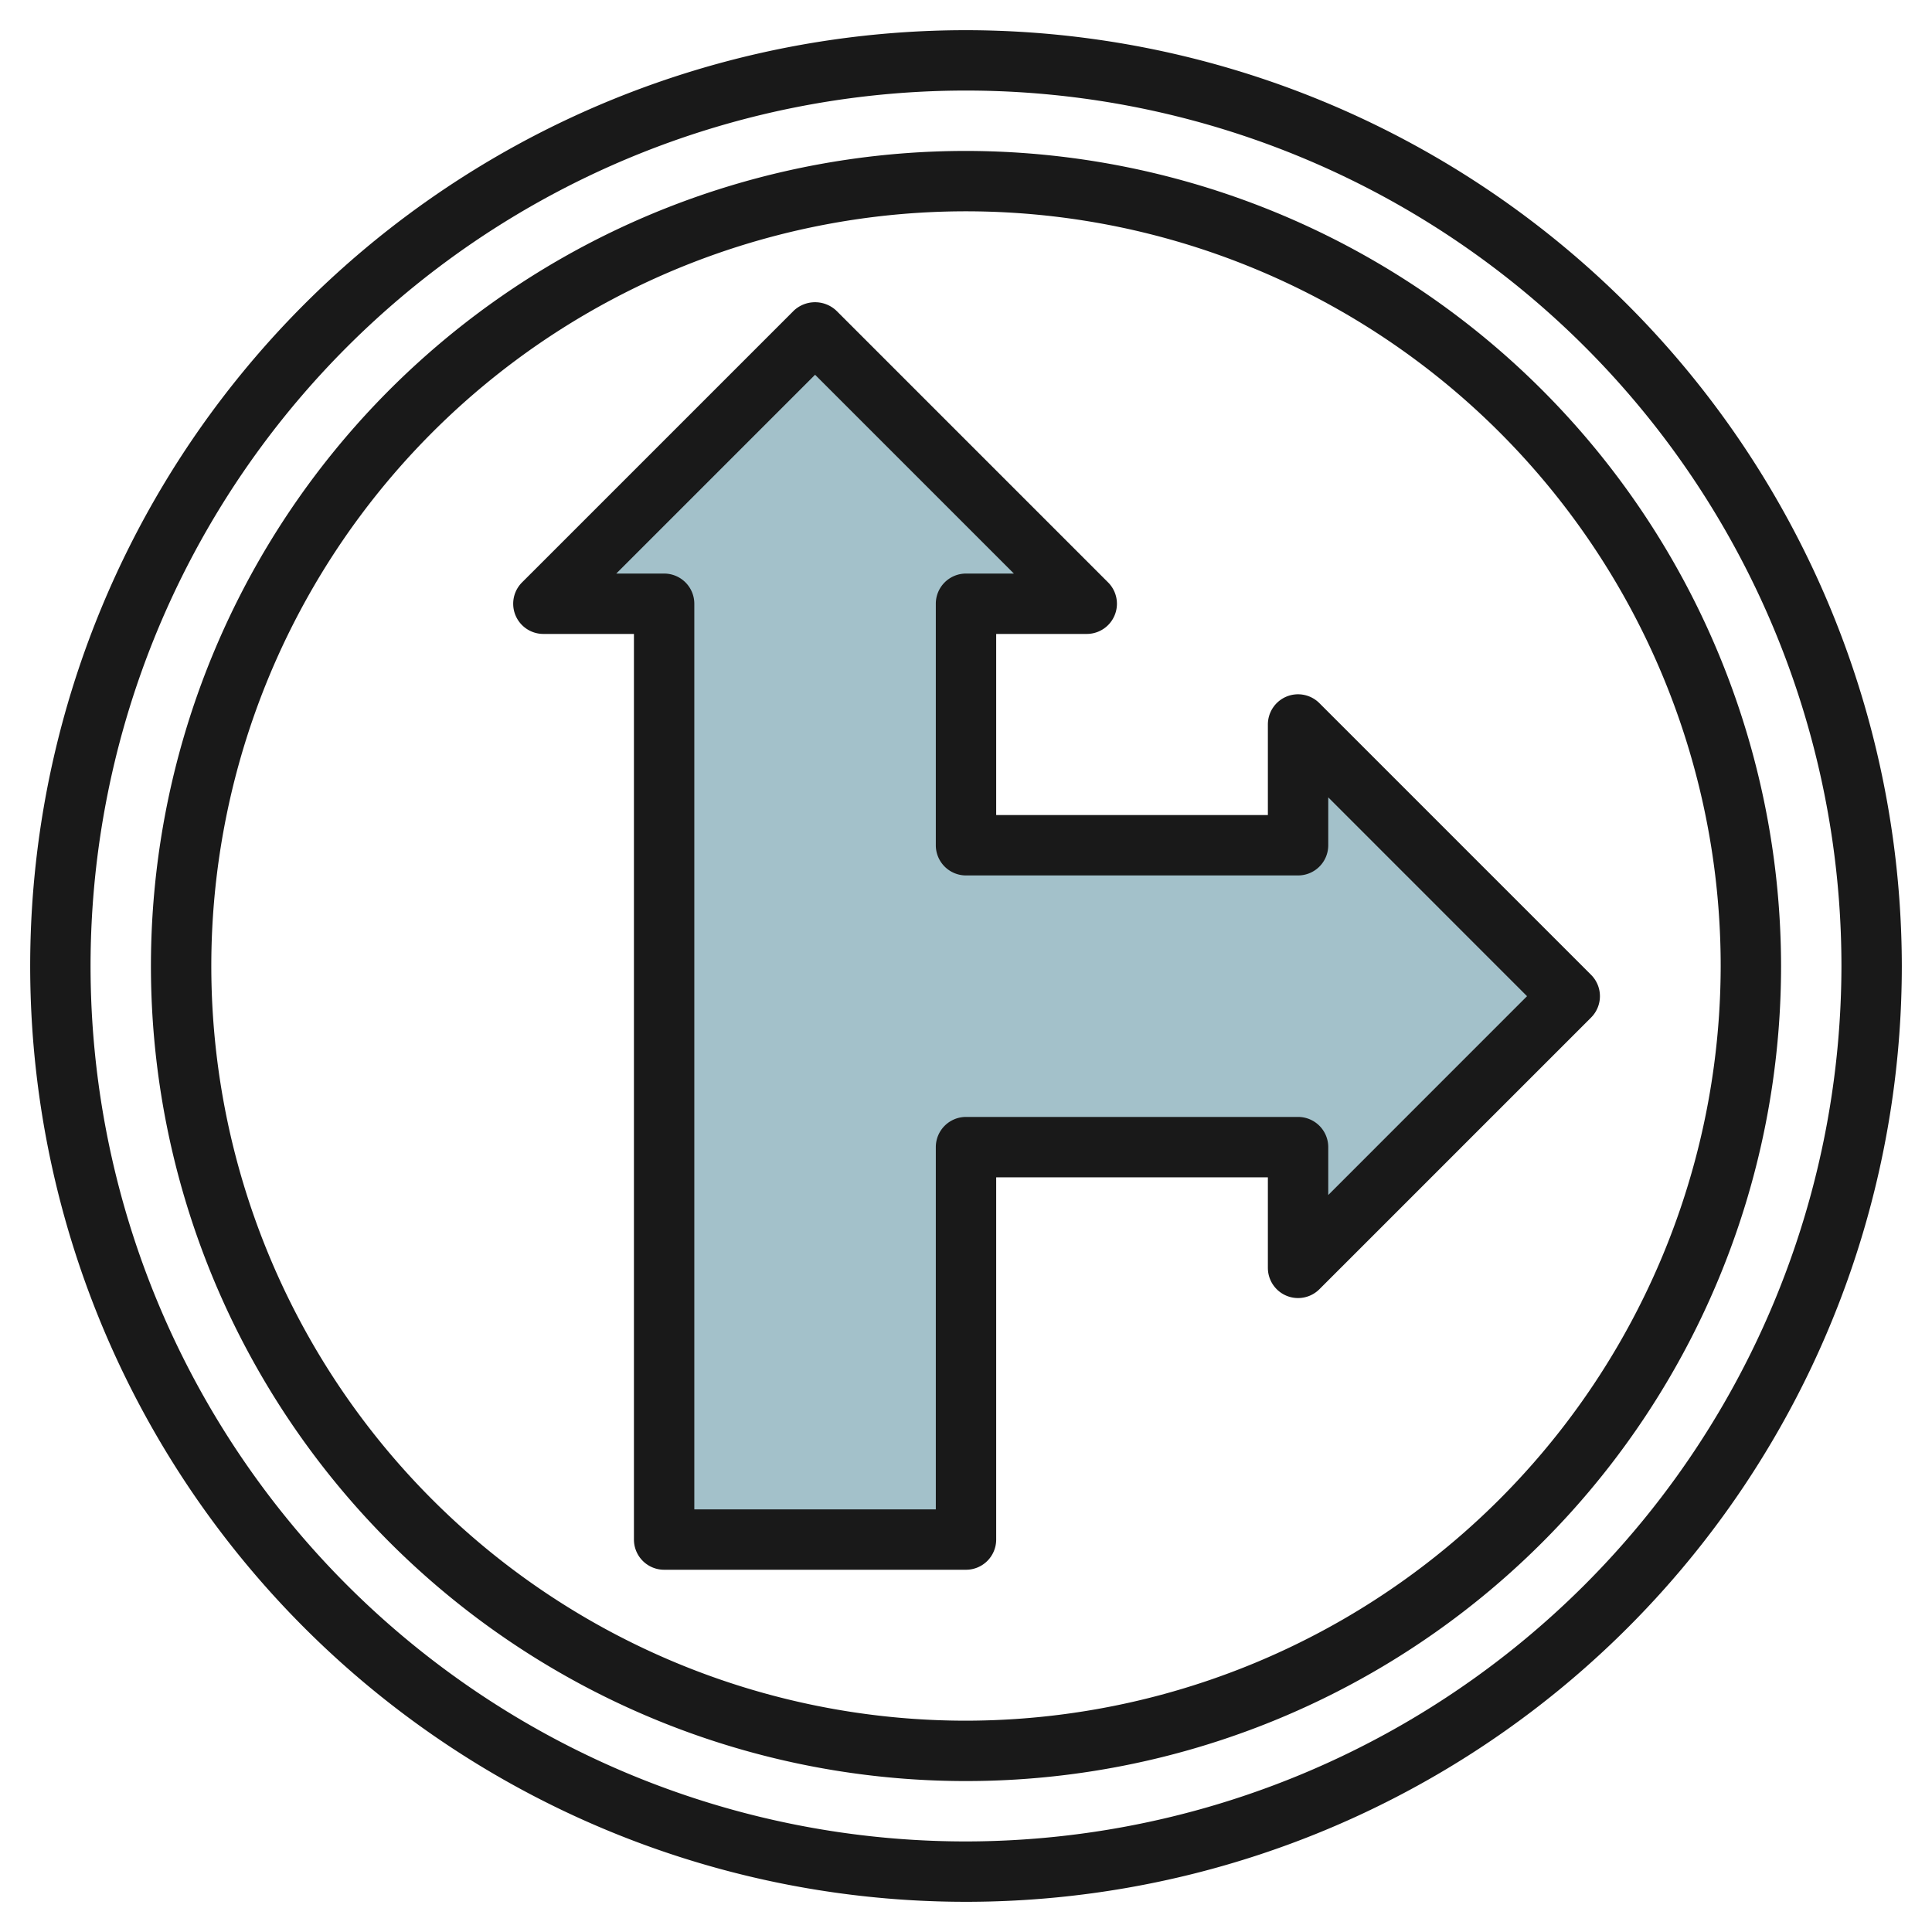
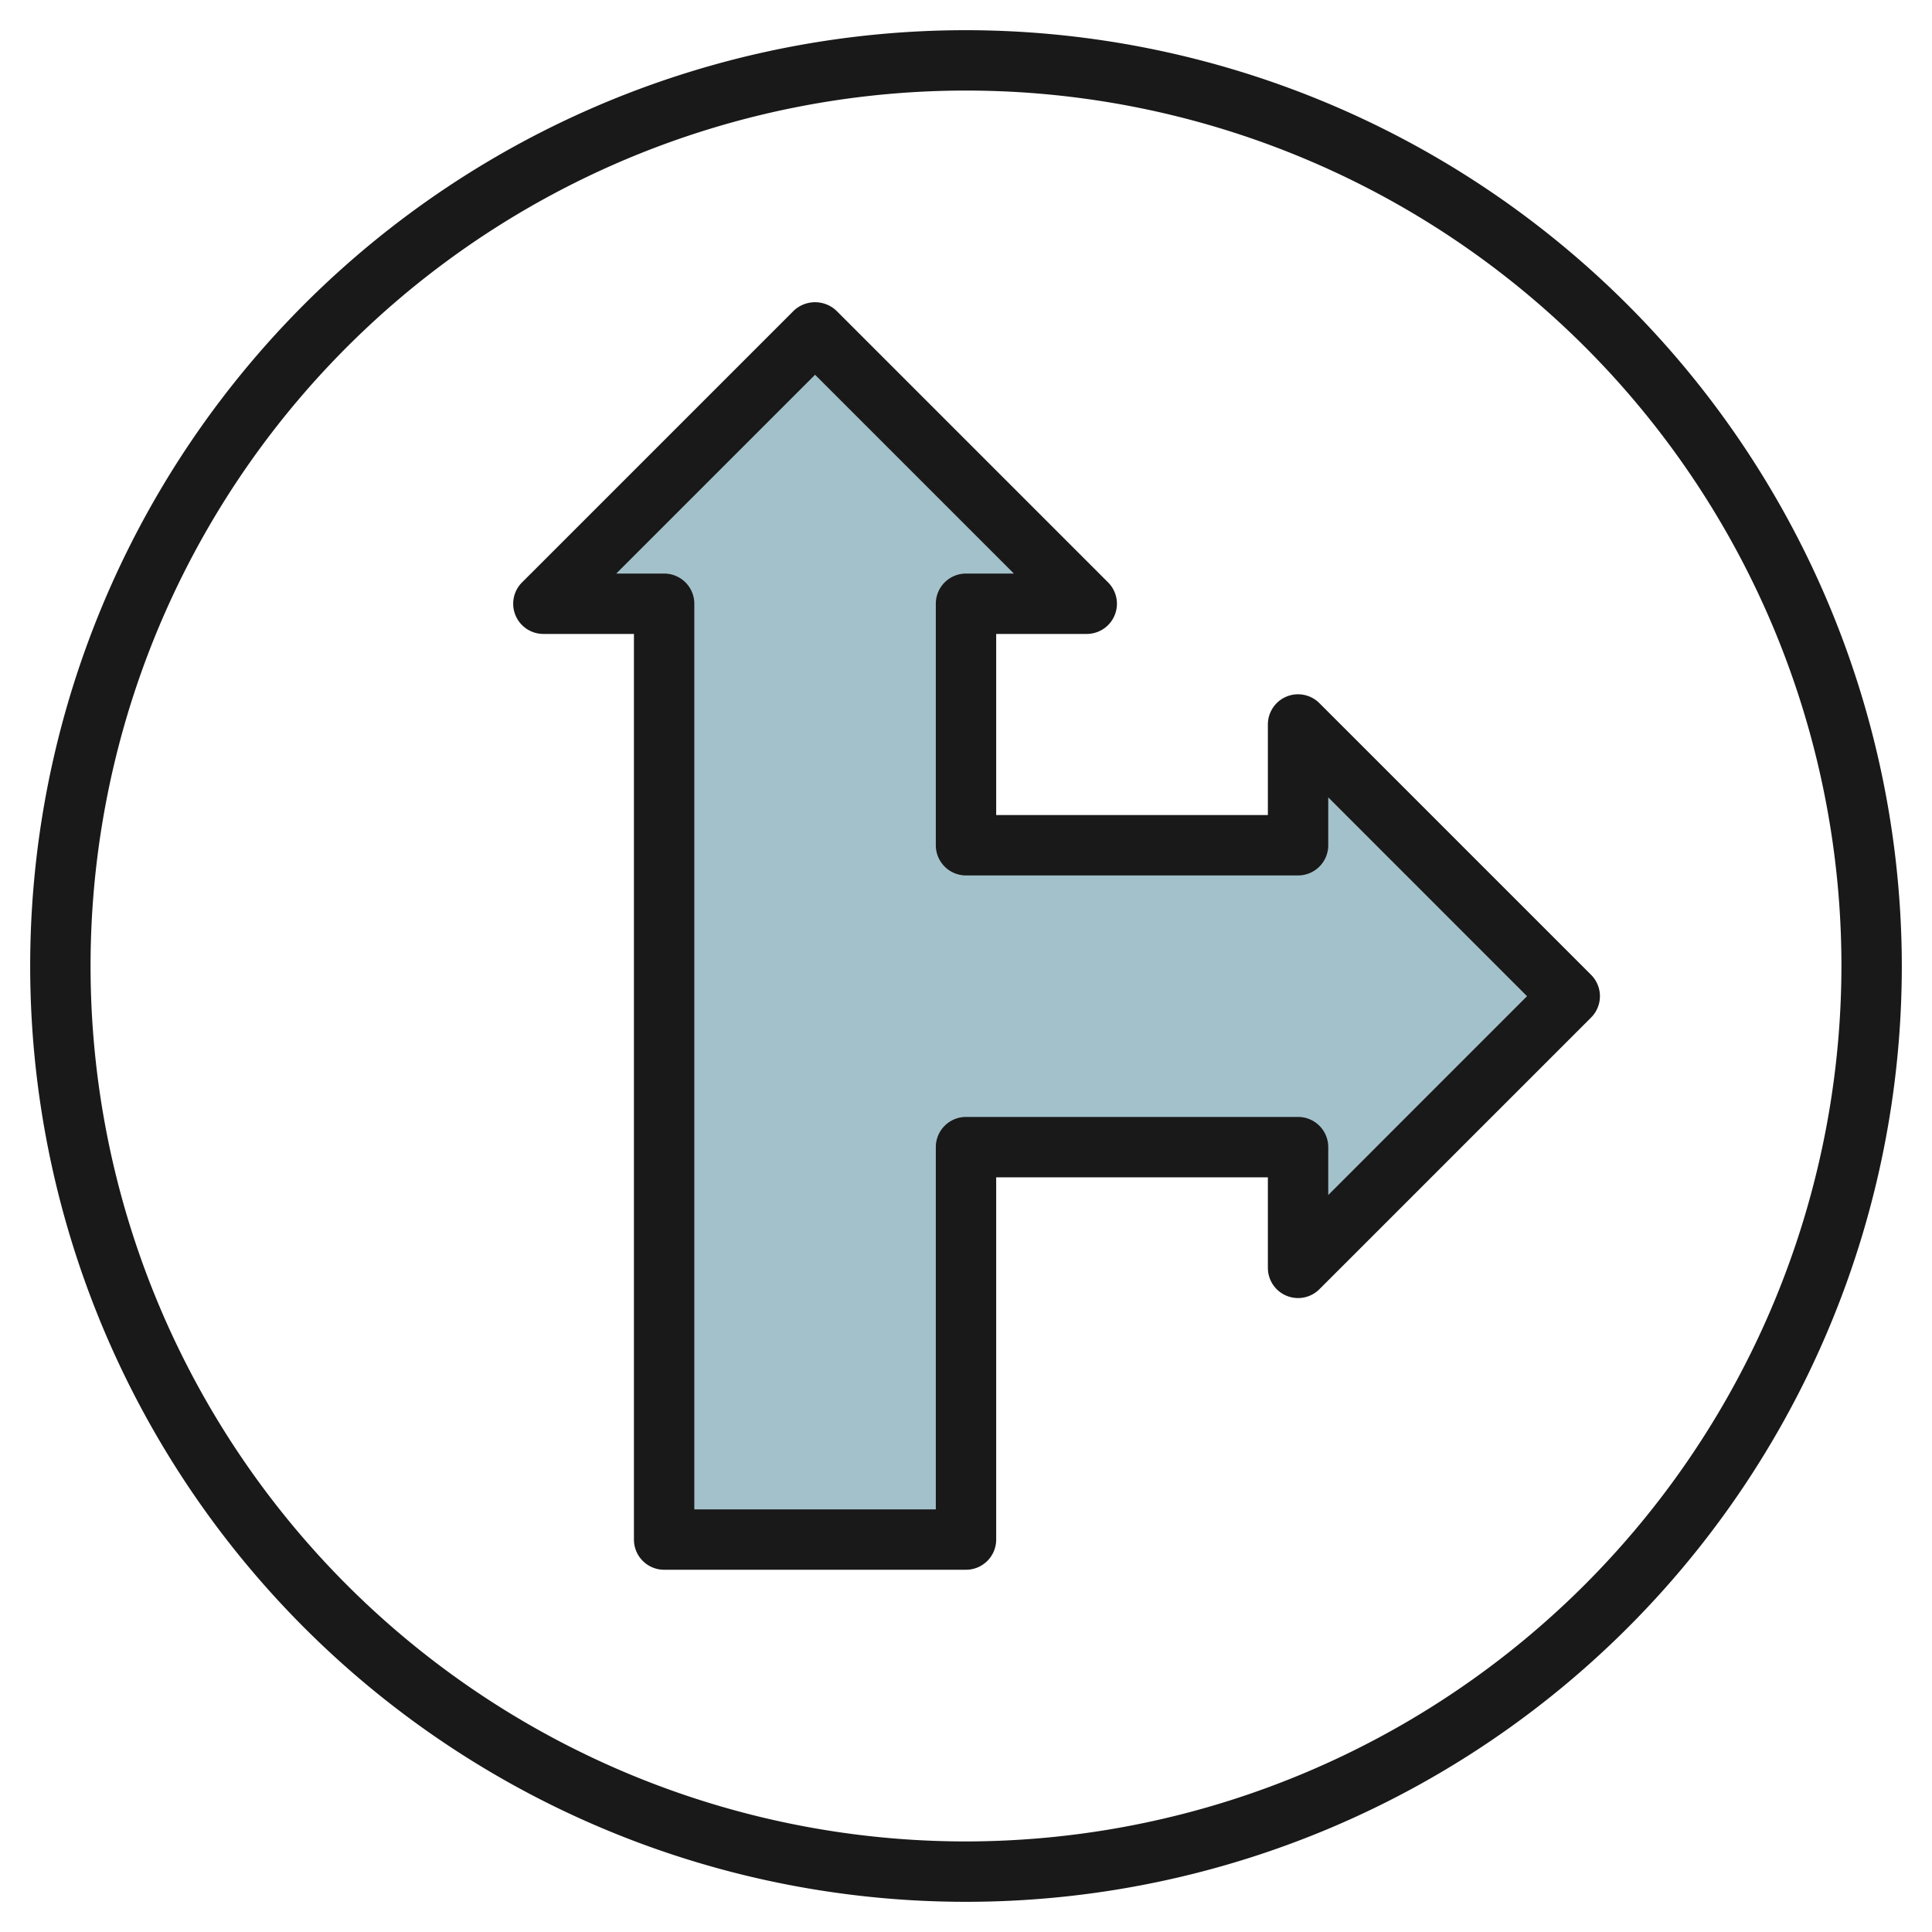
<svg xmlns="http://www.w3.org/2000/svg" id="Layer_3" height="512" viewBox="0 0 64 64" width="512" data-name="Layer 3">
  <path d="m32 38h10.998v4l9.002-9-9.002-9v4h-10.998v-7.998h4l-9-9.002-9 9.002h4v30.998h10z" fill="#a3c1ca" />
  <g fill="#191919">
    <path d="m32 1a31 31 0 1 0 31 31 31.035 31.035 0 0 0 -31-31zm0 60a29 29 0 1 1 29-29 29.033 29.033 0 0 1 -29 29z" />
-     <path d="m32 5a27 27 0 1 0 27 27 27.03 27.03 0 0 0 -27-27zm0 52a25 25 0 1 1 25-25 25.028 25.028 0 0 1 -25 25z" />
    <path d="m42.615 23.076a1 1 0 0 0 -.615.924v3h-9v-6h3a1 1 0 0 0 .707-1.707l-9-9a1.029 1.029 0 0 0 -1.414 0l-9 9a1 1 0 0 0 .707 1.707h3v30a1 1 0 0 0 1 1h10a1 1 0 0 0 1-1v-12h9v3a1 1 0 0 0 1.707.707l9-9a1 1 0 0 0 0-1.414l-9-9a1 1 0 0 0 -1.092-.217zm1.385 4.924v-1.586l6.585 6.586-6.585 6.586v-1.586a1 1 0 0 0 -1-1h-11a1 1 0 0 0 -1 1v12h-8v-30a1 1 0 0 0 -1-1h-1.586l6.586-6.586 6.586 6.586h-1.586a1 1 0 0 0 -1 1v8a1 1 0 0 0 1 1h11a1 1 0 0 0 1-1z" />
  </g>
</svg>